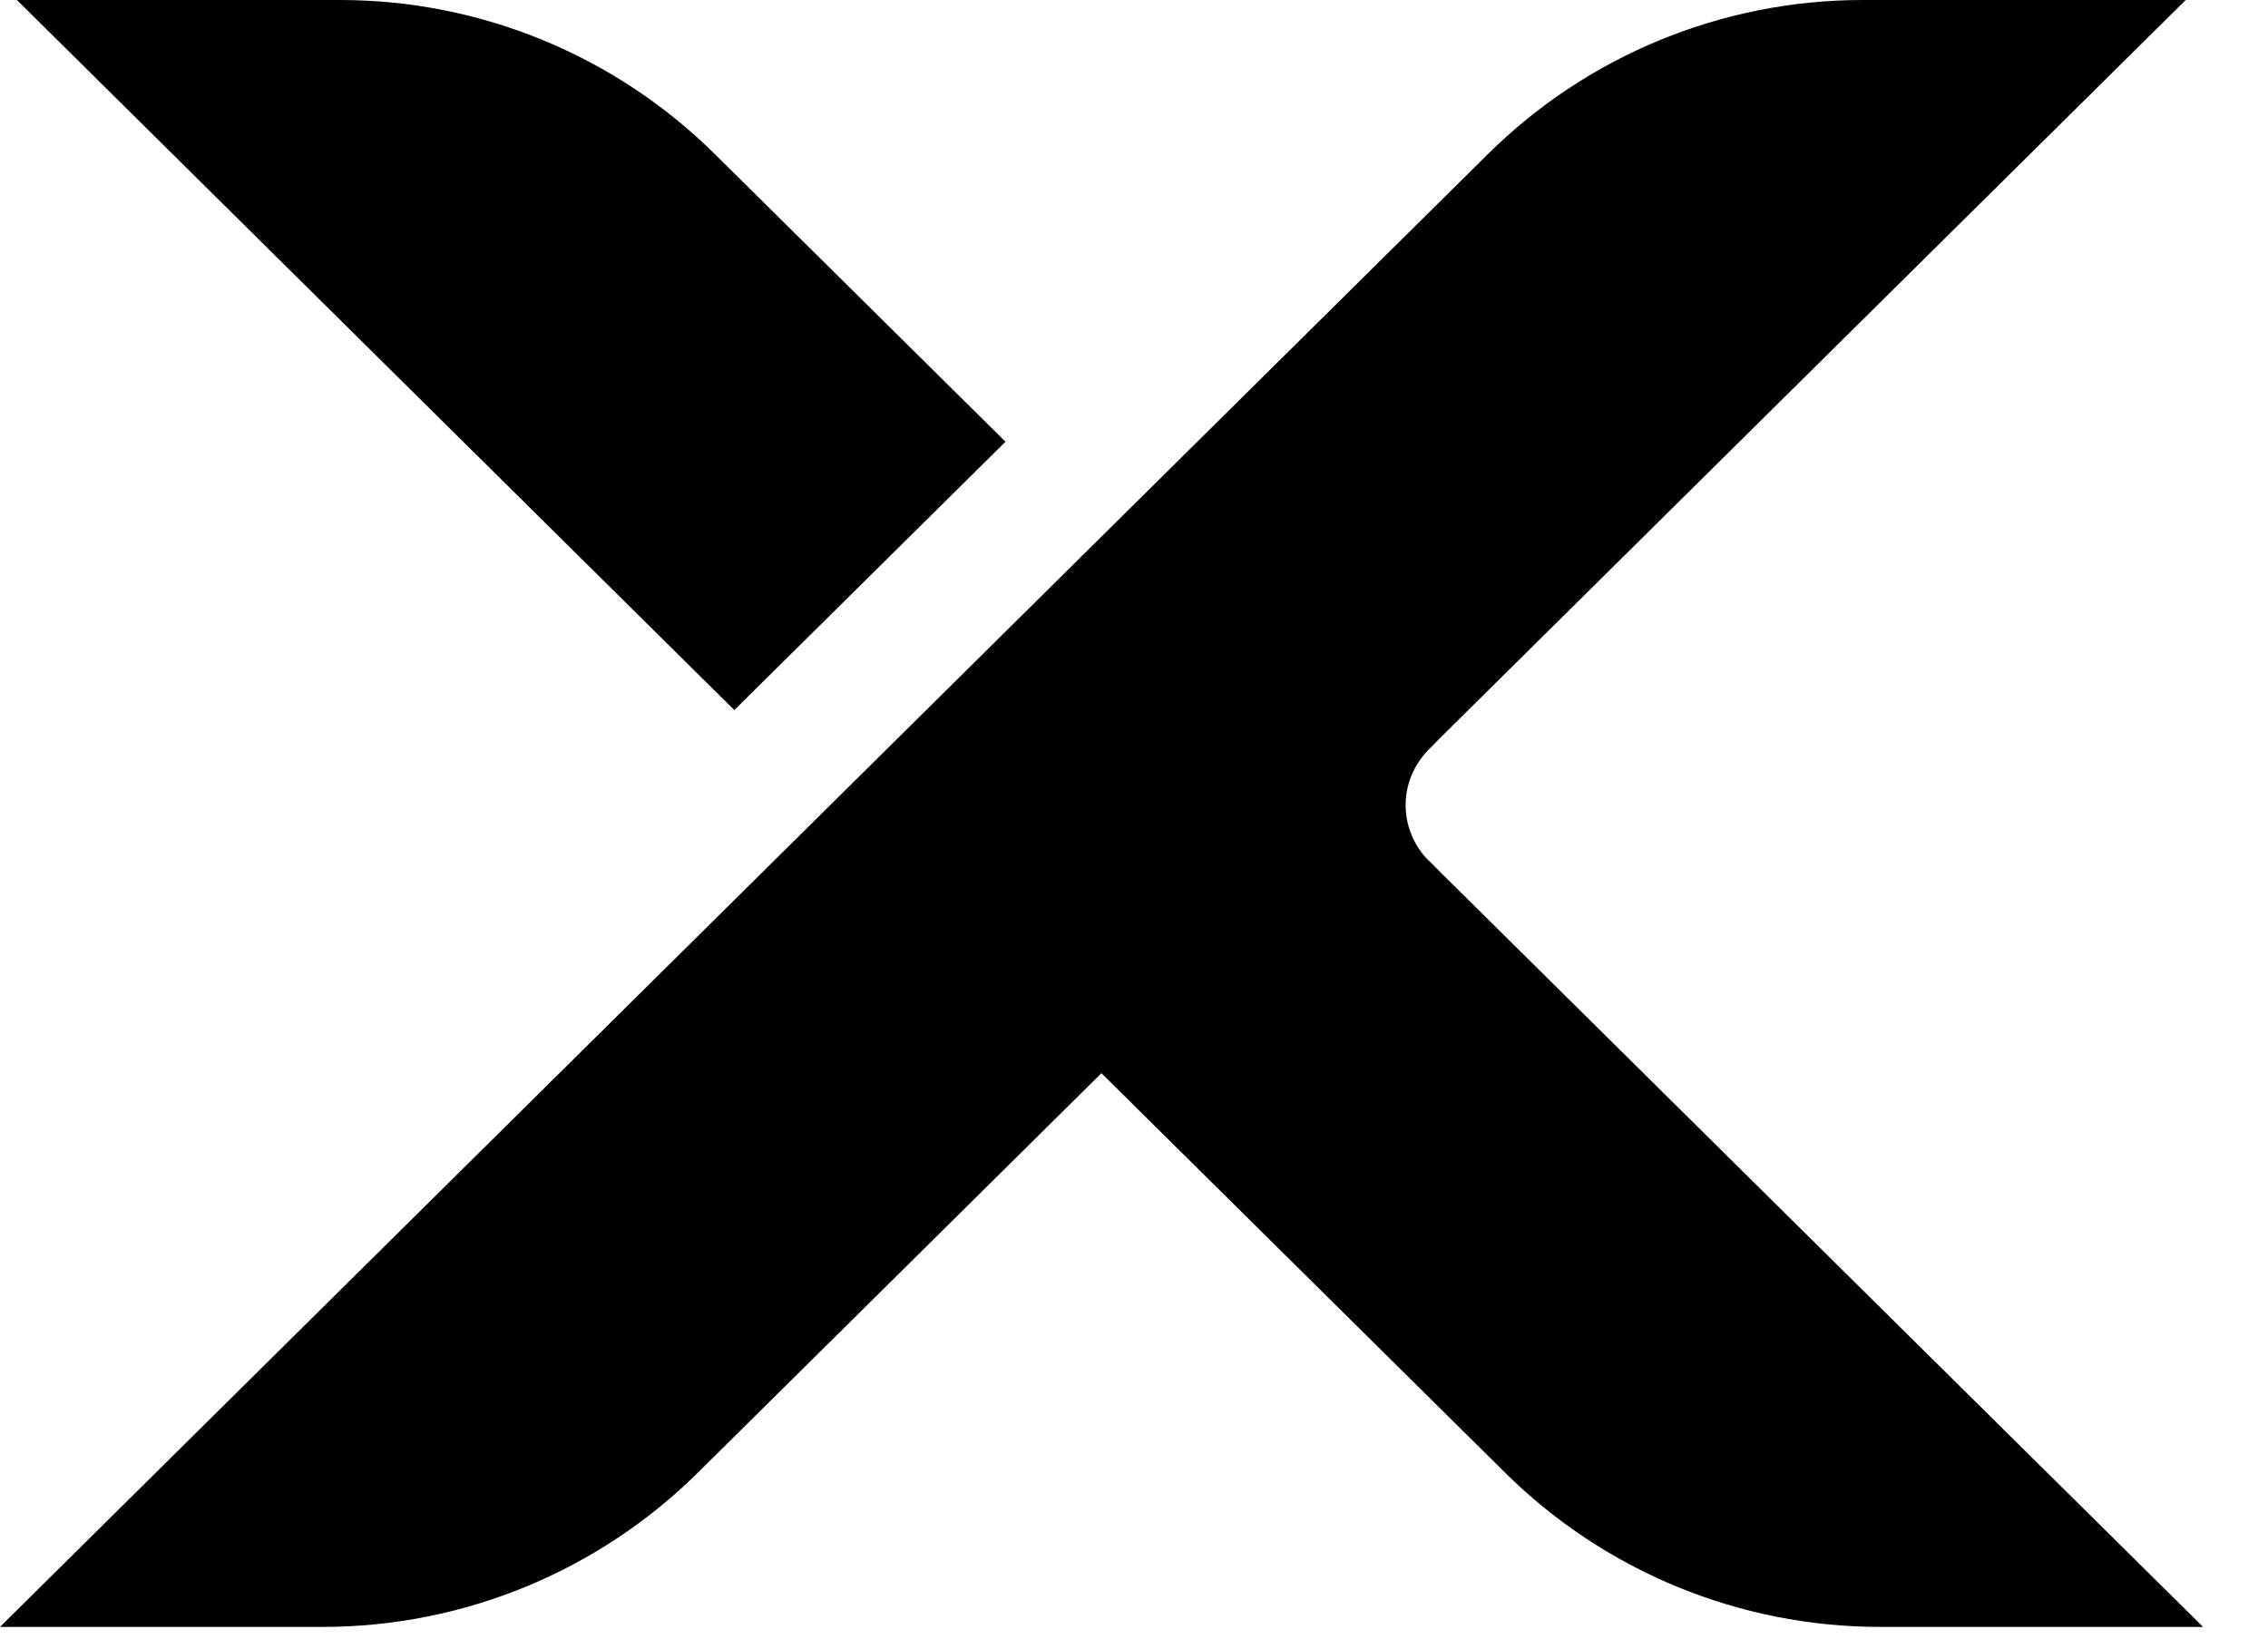
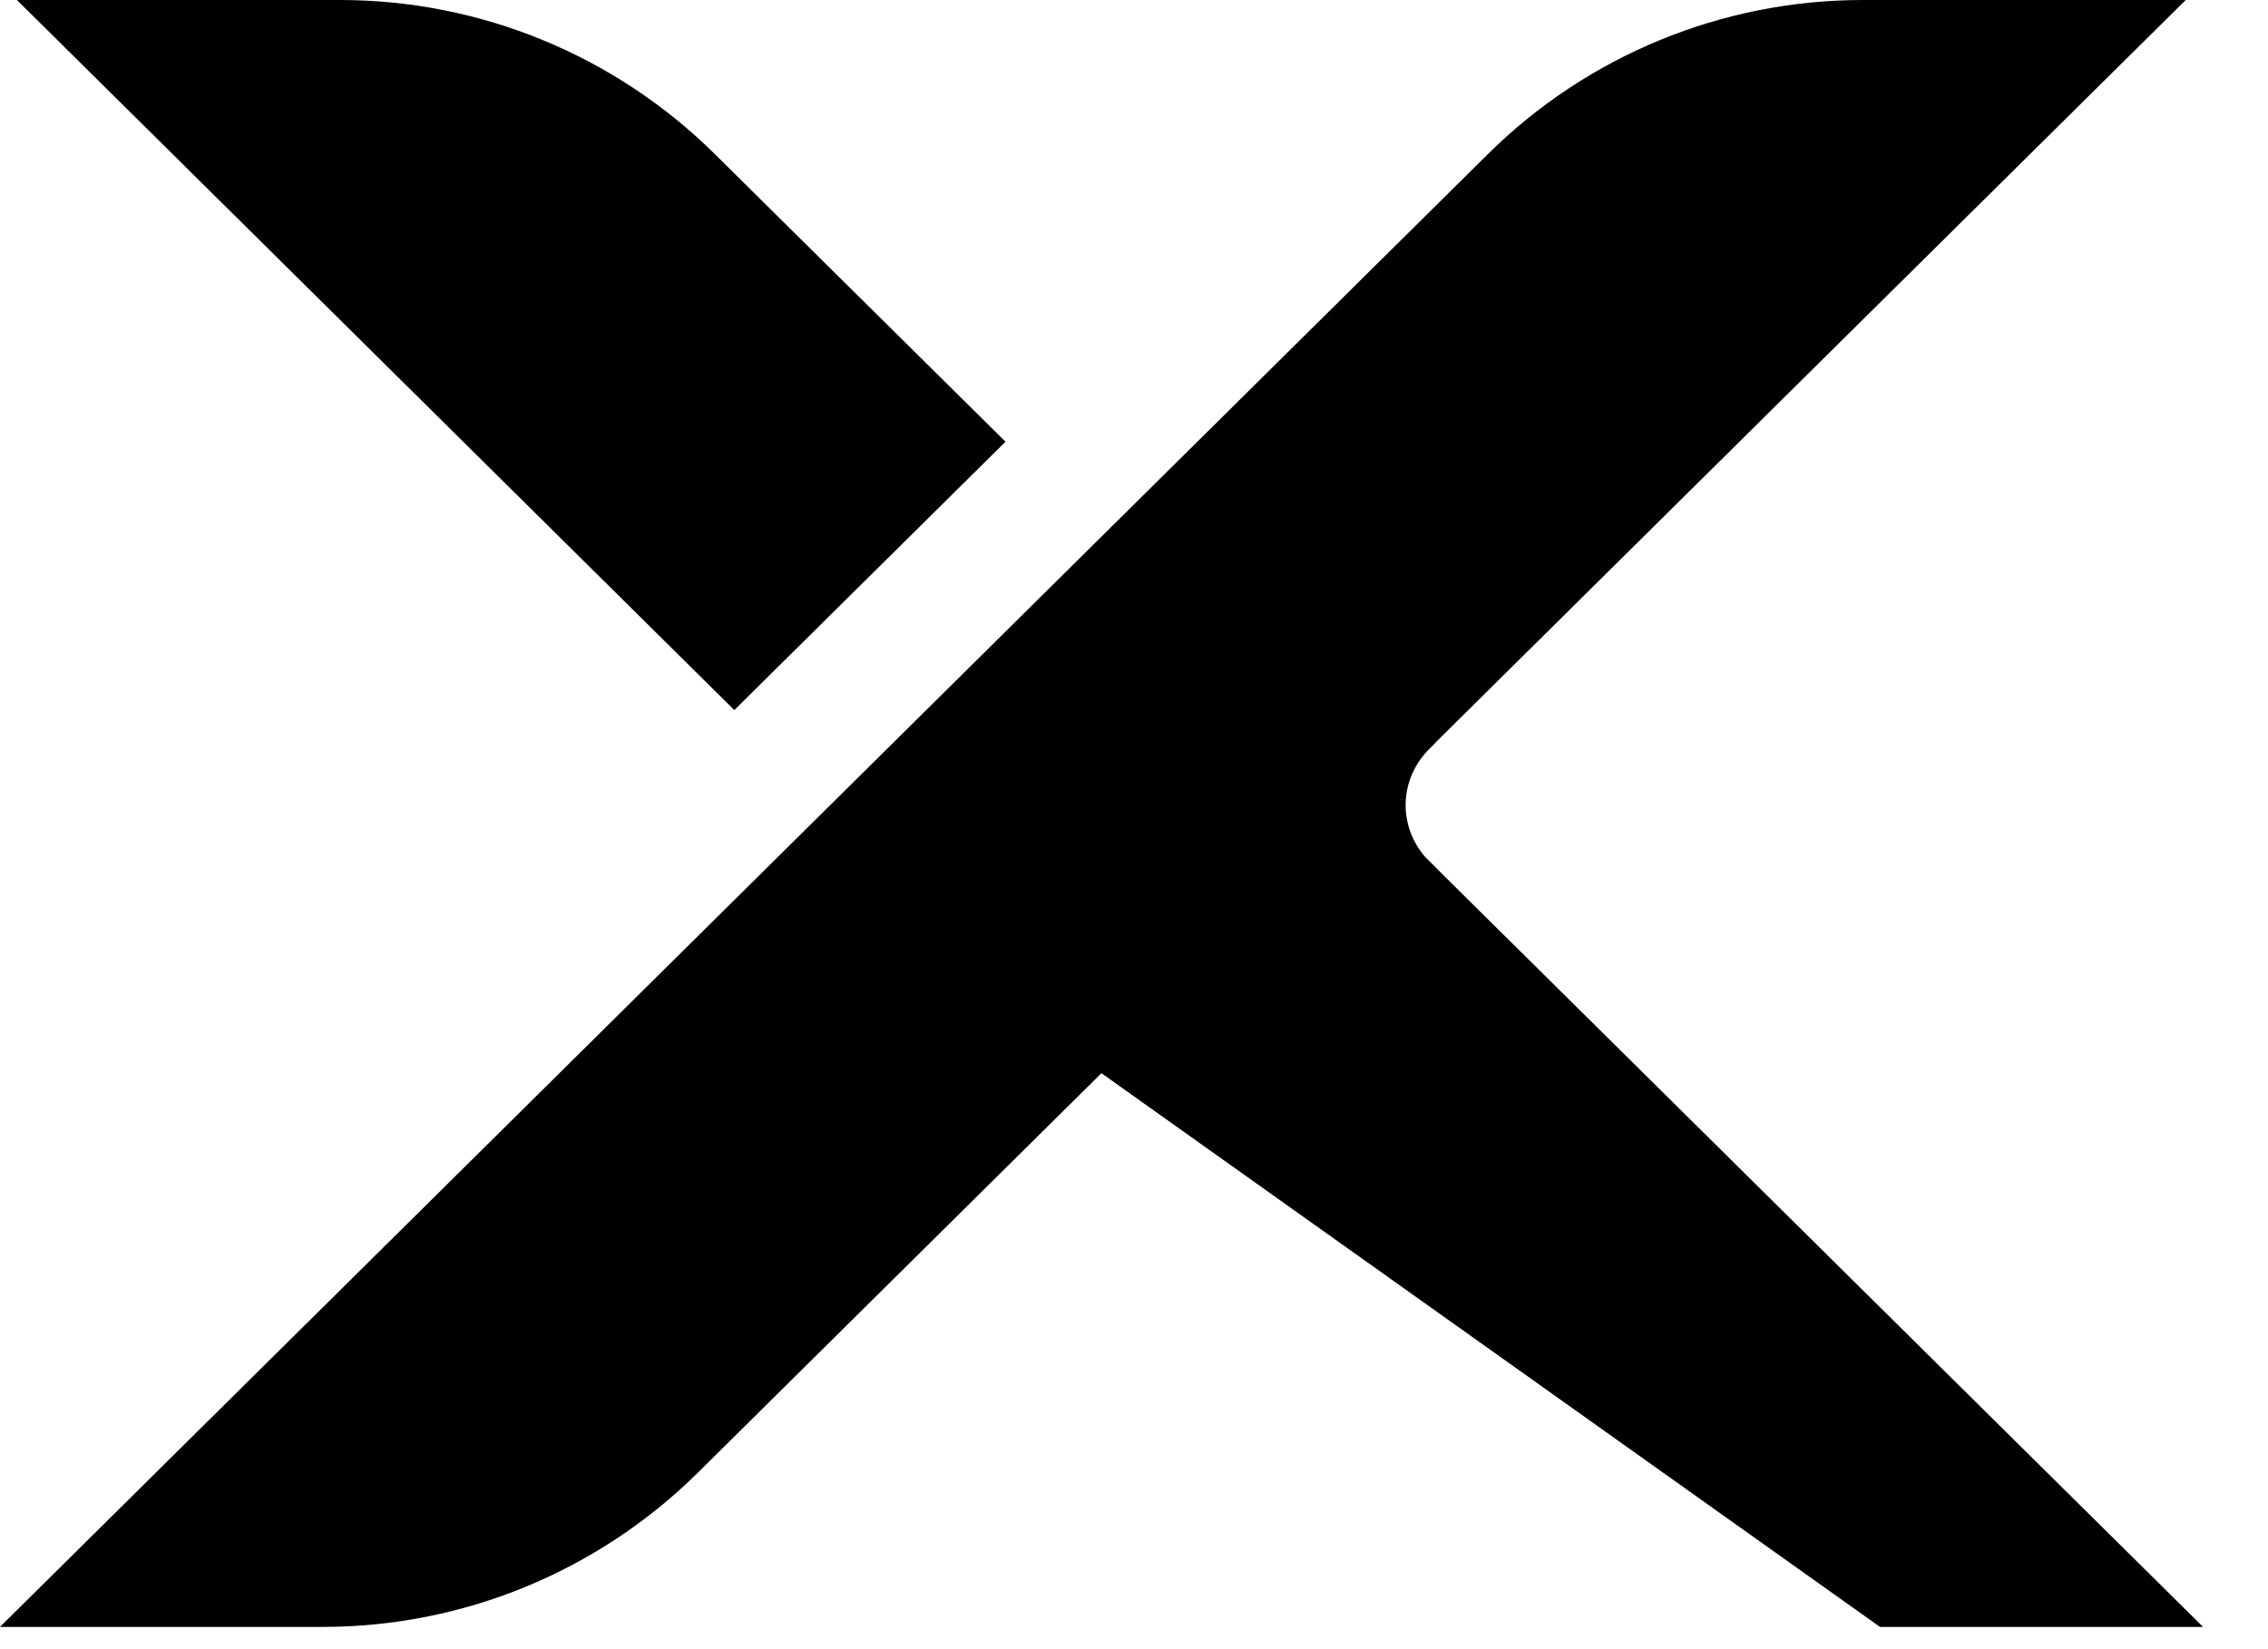
<svg xmlns="http://www.w3.org/2000/svg" width="22" height="16" viewBox="0 0 22 16" fill="none">
-   <path fill-rule="evenodd" clip-rule="evenodd" d="M0 15.784L14.433 1.495C15.4 0.537 16.707 0 18.068 0H21.202L13.97 7.159L13.878 7.253C13.571 7.546 13.556 8.004 13.825 8.315L13.918 8.407L13.97 8.46L21.37 15.784H18.236C16.874 15.784 15.568 15.246 14.601 14.289L10.684 10.412L6.768 14.289C5.8 15.246 4.494 15.784 3.132 15.784H0ZM9.755 4.287L6.934 1.495C5.966 0.537 4.66 0 3.299 0H0.164L7.123 6.889L9.752 4.287H9.755Z" fill="black" />
+   <path fill-rule="evenodd" clip-rule="evenodd" d="M0 15.784L14.433 1.495C15.4 0.537 16.707 0 18.068 0H21.202L13.97 7.159L13.878 7.253C13.571 7.546 13.556 8.004 13.825 8.315L13.918 8.407L13.97 8.46L21.37 15.784H18.236L10.684 10.412L6.768 14.289C5.8 15.246 4.494 15.784 3.132 15.784H0ZM9.755 4.287L6.934 1.495C5.966 0.537 4.66 0 3.299 0H0.164L7.123 6.889L9.752 4.287H9.755Z" fill="black" />
</svg>